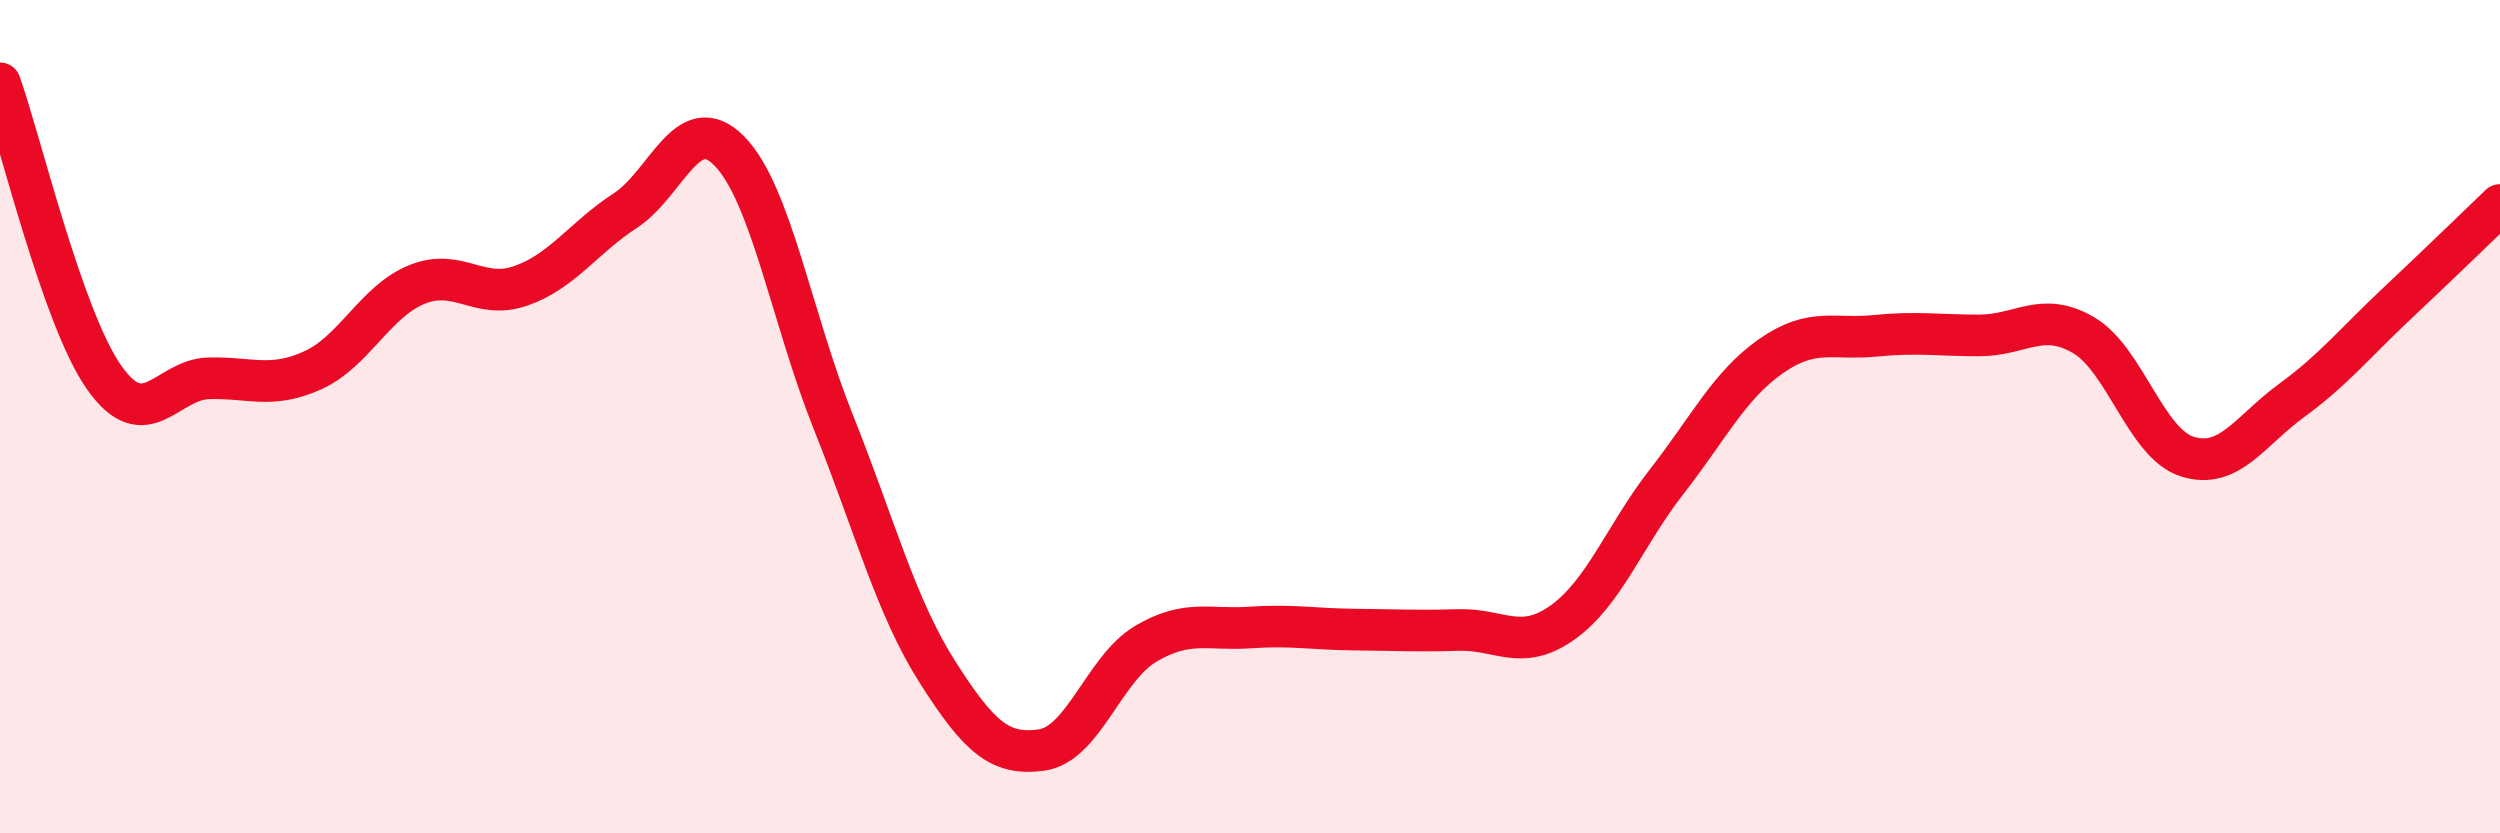
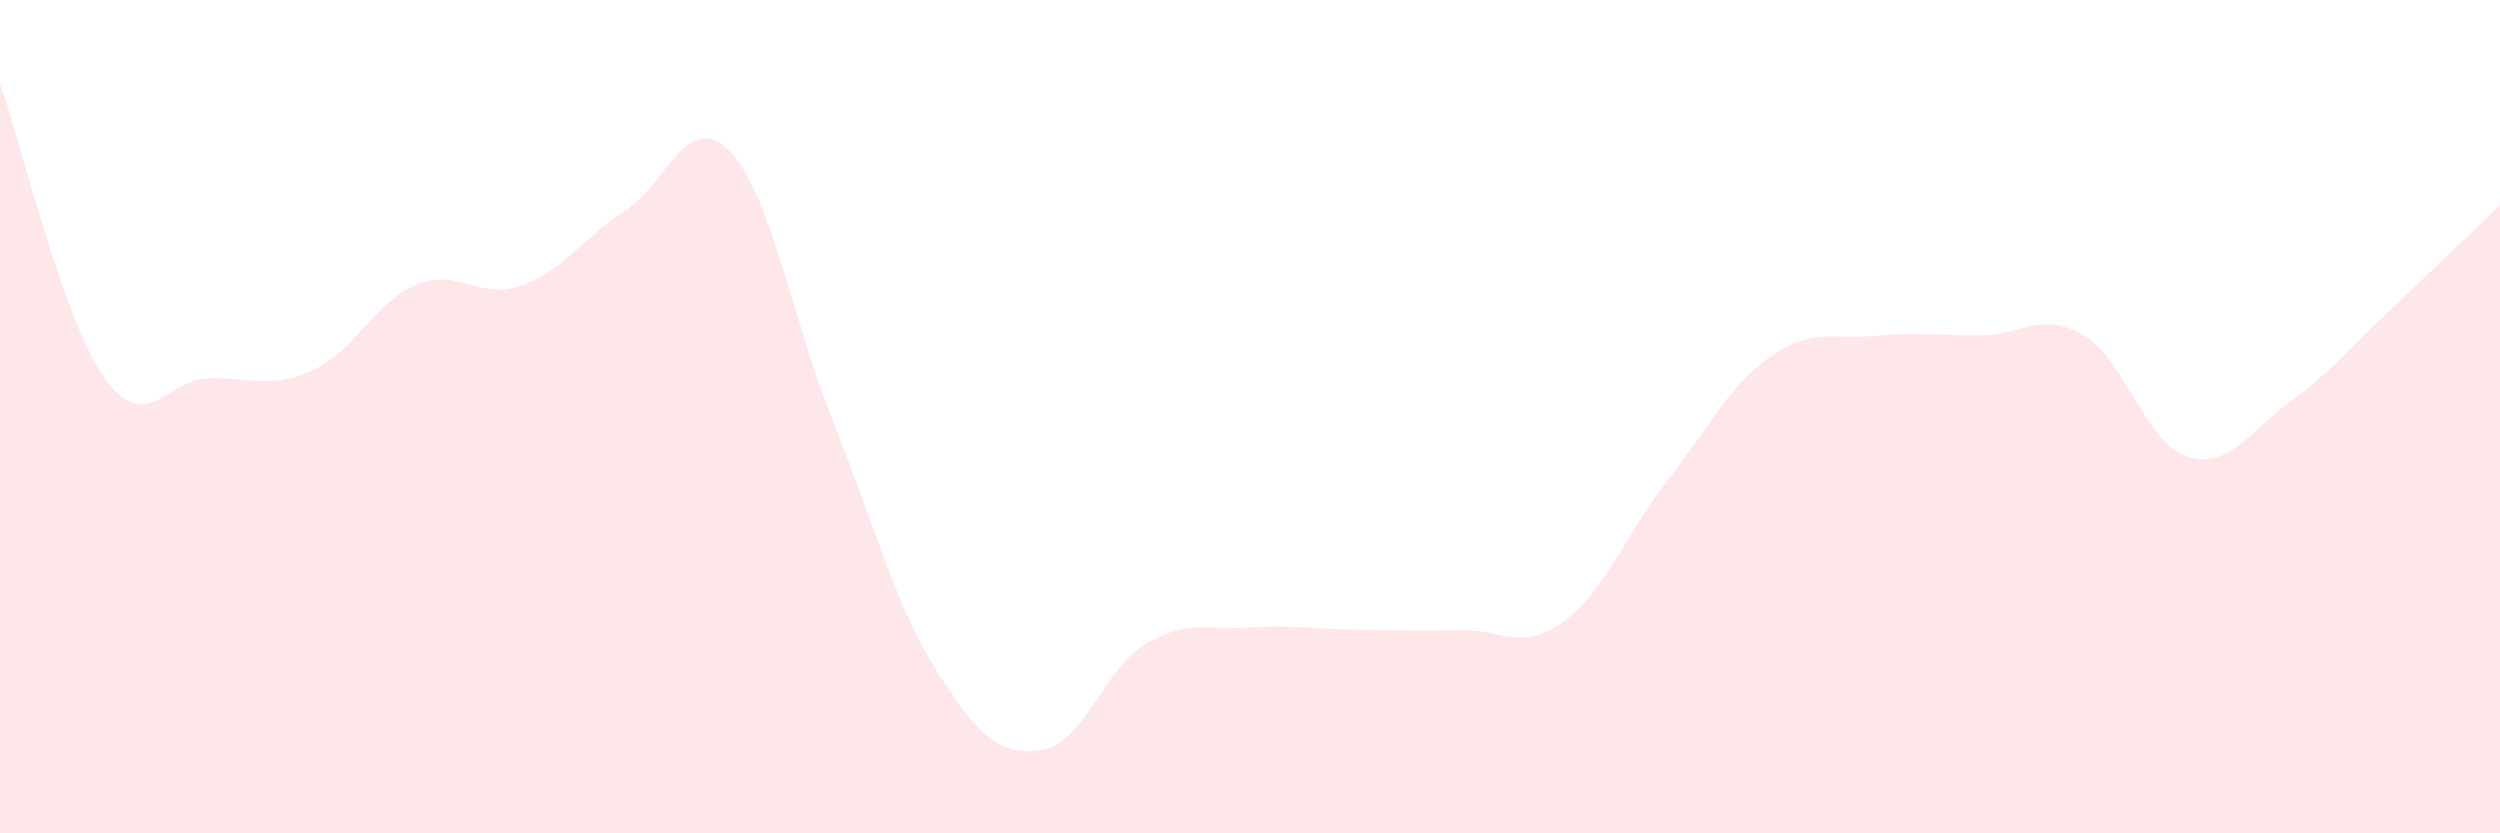
<svg xmlns="http://www.w3.org/2000/svg" width="60" height="20" viewBox="0 0 60 20">
  <path d="M 0,2 C 0.5,3.41 1.5,7.64 2.5,9.06 C 3.5,10.48 4,9.11 5,9.08 C 6,9.05 6.5,9.34 7.5,8.89 C 8.5,8.44 9,7.24 10,6.83 C 11,6.42 11.5,7.21 12.5,6.86 C 13.5,6.51 14,5.71 15,5.06 C 16,4.41 16.5,2.61 17.5,3.62 C 18.5,4.63 19,7.63 20,10.13 C 21,12.63 21.5,14.56 22.5,16.13 C 23.5,17.7 24,18.14 25,18 C 26,17.86 26.5,16.04 27.5,15.45 C 28.5,14.86 29,15.13 30,15.06 C 31,14.99 31.5,15.1 32.5,15.11 C 33.5,15.12 34,15.15 35,15.12 C 36,15.09 36.5,15.65 37.5,14.94 C 38.5,14.23 39,12.84 40,11.56 C 41,10.28 41.5,9.25 42.5,8.55 C 43.5,7.85 44,8.16 45,8.06 C 46,7.96 46.5,8.05 47.5,8.05 C 48.5,8.05 49,7.46 50,8.04 C 51,8.62 51.5,10.65 52.5,10.96 C 53.5,11.27 54,10.34 55,9.61 C 56,8.88 56.5,8.25 57.5,7.31 C 58.5,6.37 59.5,5.4 60,4.92L60 20L0 20Z" fill="#EB0A25" opacity="0.1" stroke-linecap="round" stroke-linejoin="round" />
-   <path d="M 0,2 C 0.5,3.41 1.5,7.64 2.5,9.06 C 3.5,10.48 4,9.11 5,9.08 C 6,9.05 6.5,9.34 7.5,8.89 C 8.5,8.44 9,7.24 10,6.83 C 11,6.42 11.5,7.21 12.5,6.86 C 13.5,6.51 14,5.71 15,5.06 C 16,4.41 16.5,2.61 17.5,3.62 C 18.5,4.63 19,7.63 20,10.13 C 21,12.63 21.5,14.56 22.5,16.13 C 23.5,17.7 24,18.14 25,18 C 26,17.86 26.5,16.04 27.5,15.45 C 28.5,14.86 29,15.13 30,15.06 C 31,14.99 31.5,15.1 32.5,15.11 C 33.5,15.12 34,15.15 35,15.12 C 36,15.09 36.5,15.65 37.5,14.94 C 38.5,14.23 39,12.84 40,11.56 C 41,10.28 41.5,9.25 42.5,8.55 C 43.5,7.85 44,8.16 45,8.06 C 46,7.96 46.5,8.05 47.5,8.05 C 48.5,8.05 49,7.46 50,8.04 C 51,8.62 51.5,10.65 52.5,10.96 C 53.5,11.27 54,10.34 55,9.61 C 56,8.88 56.5,8.25 57.5,7.31 C 58.5,6.37 59.5,5.4 60,4.92" stroke="#EB0A25" stroke-width="1" fill="none" stroke-linecap="round" stroke-linejoin="round" />
</svg>